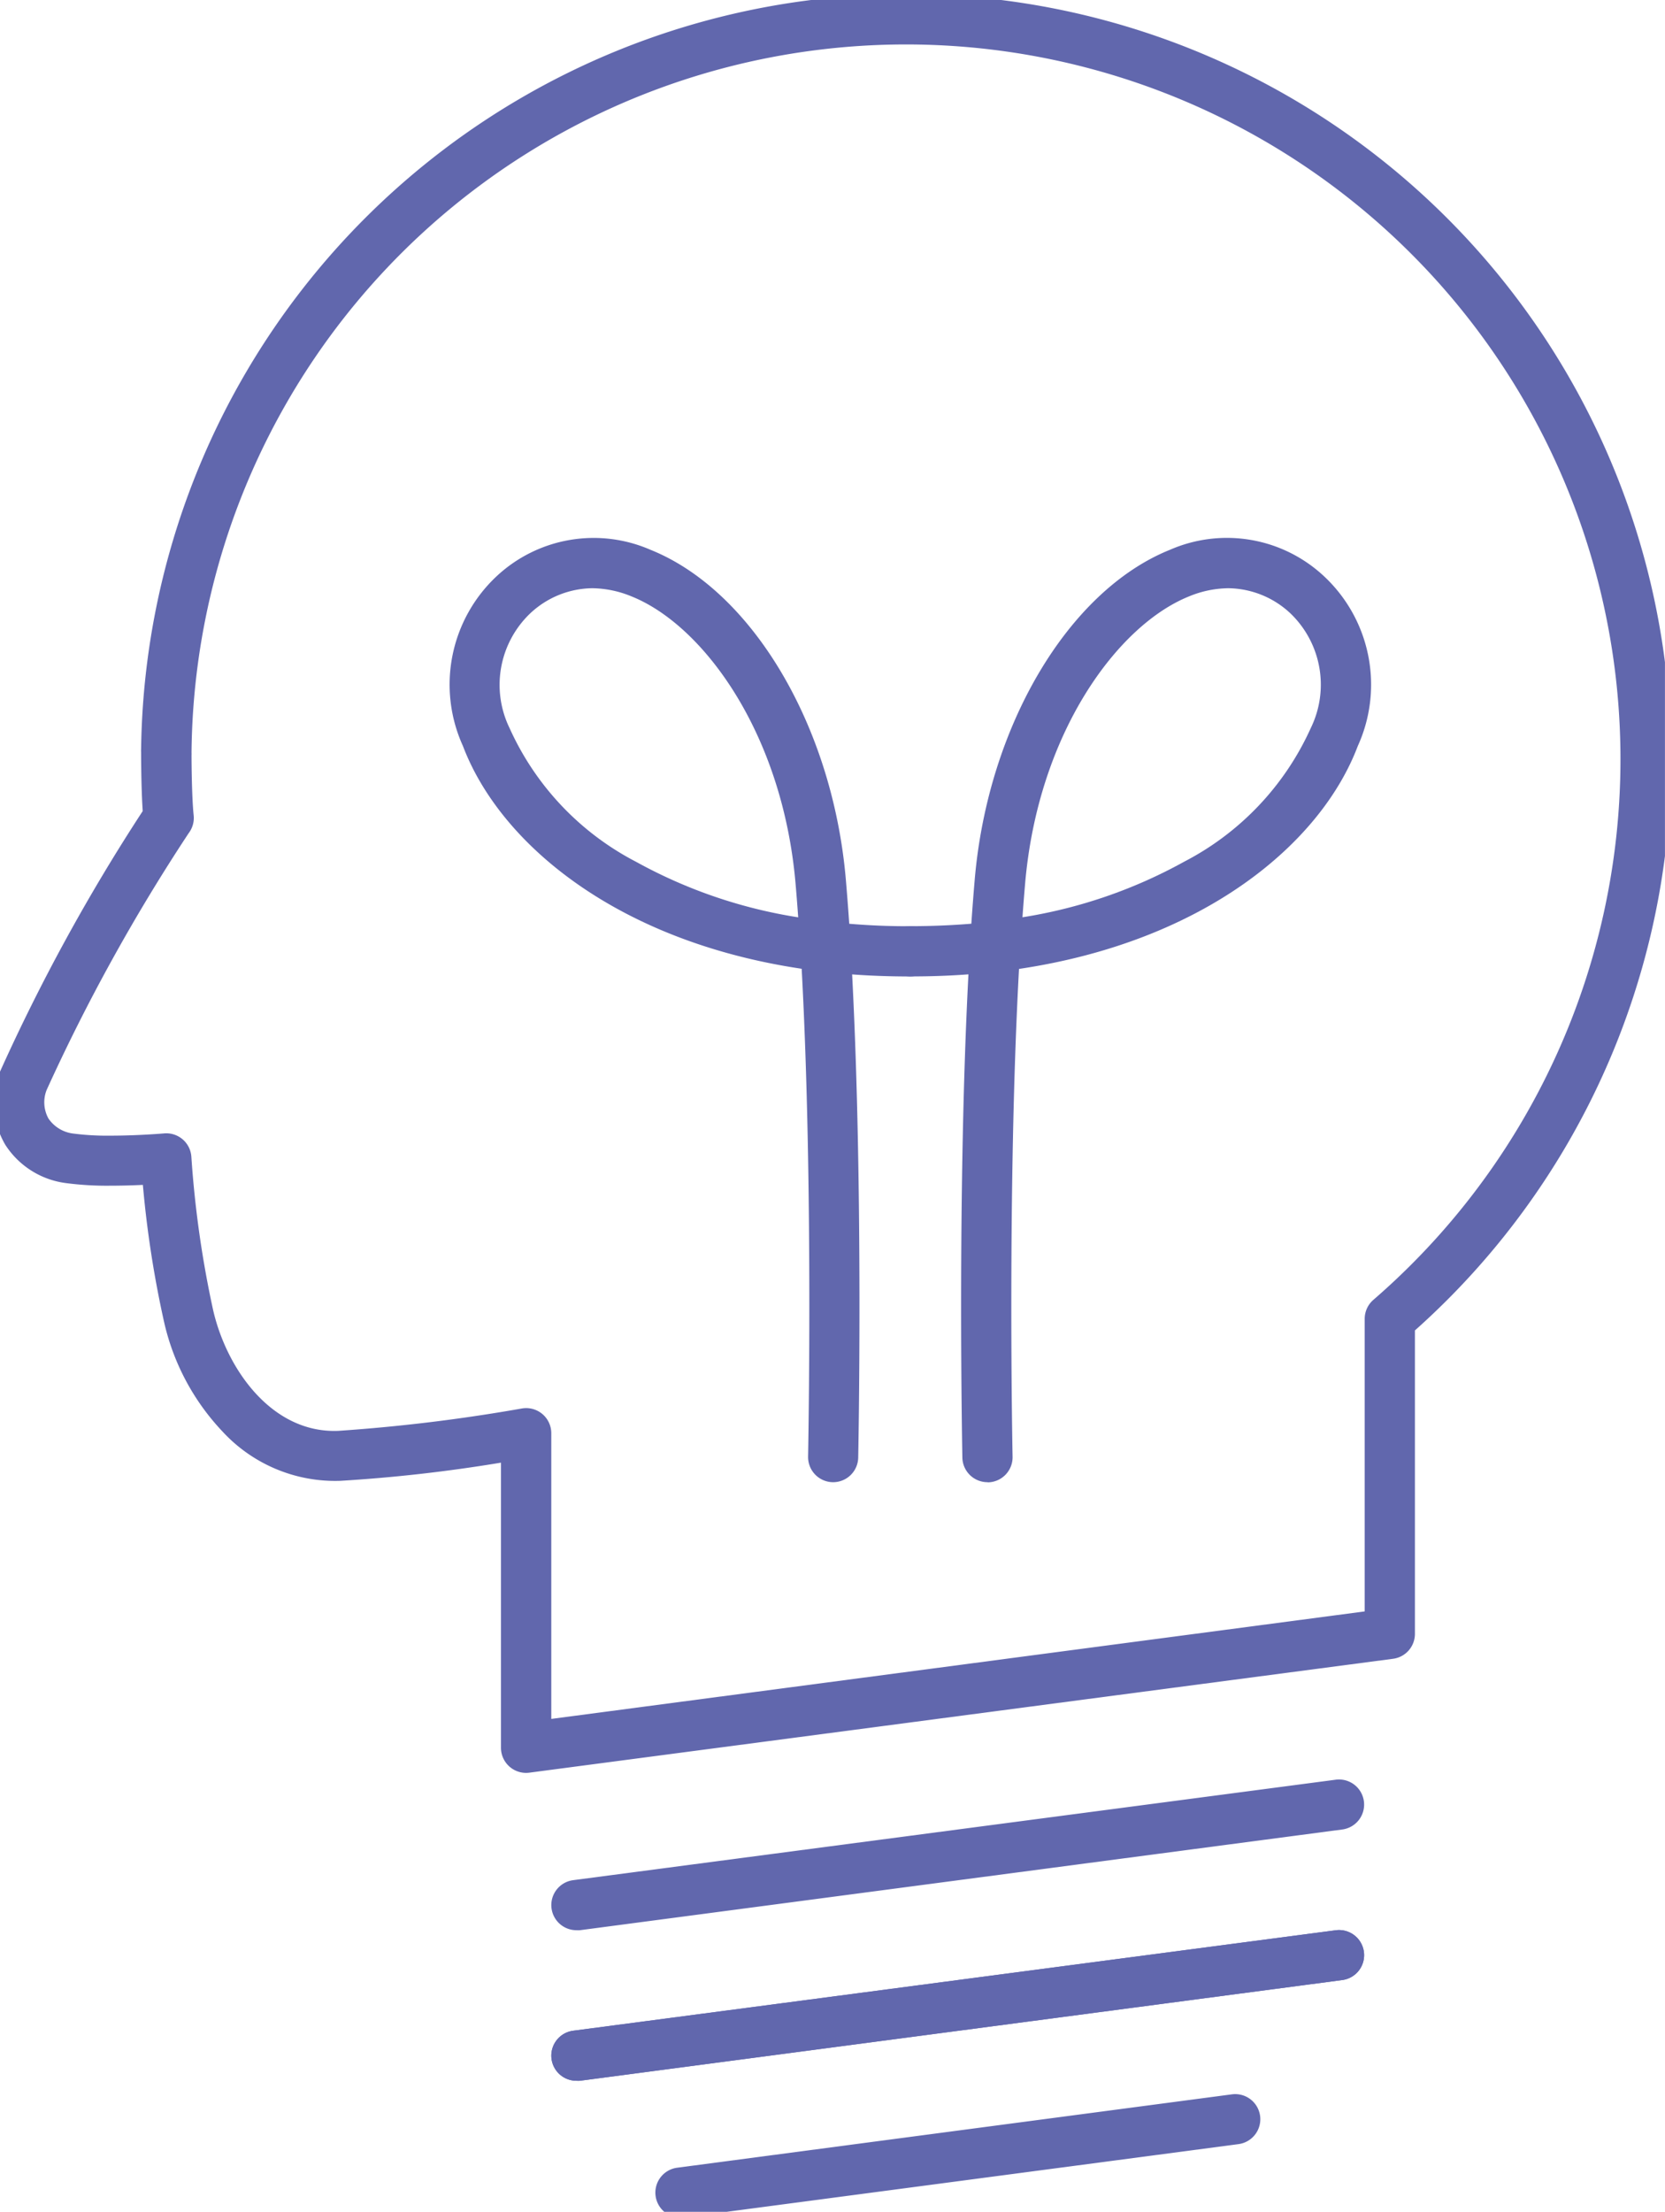
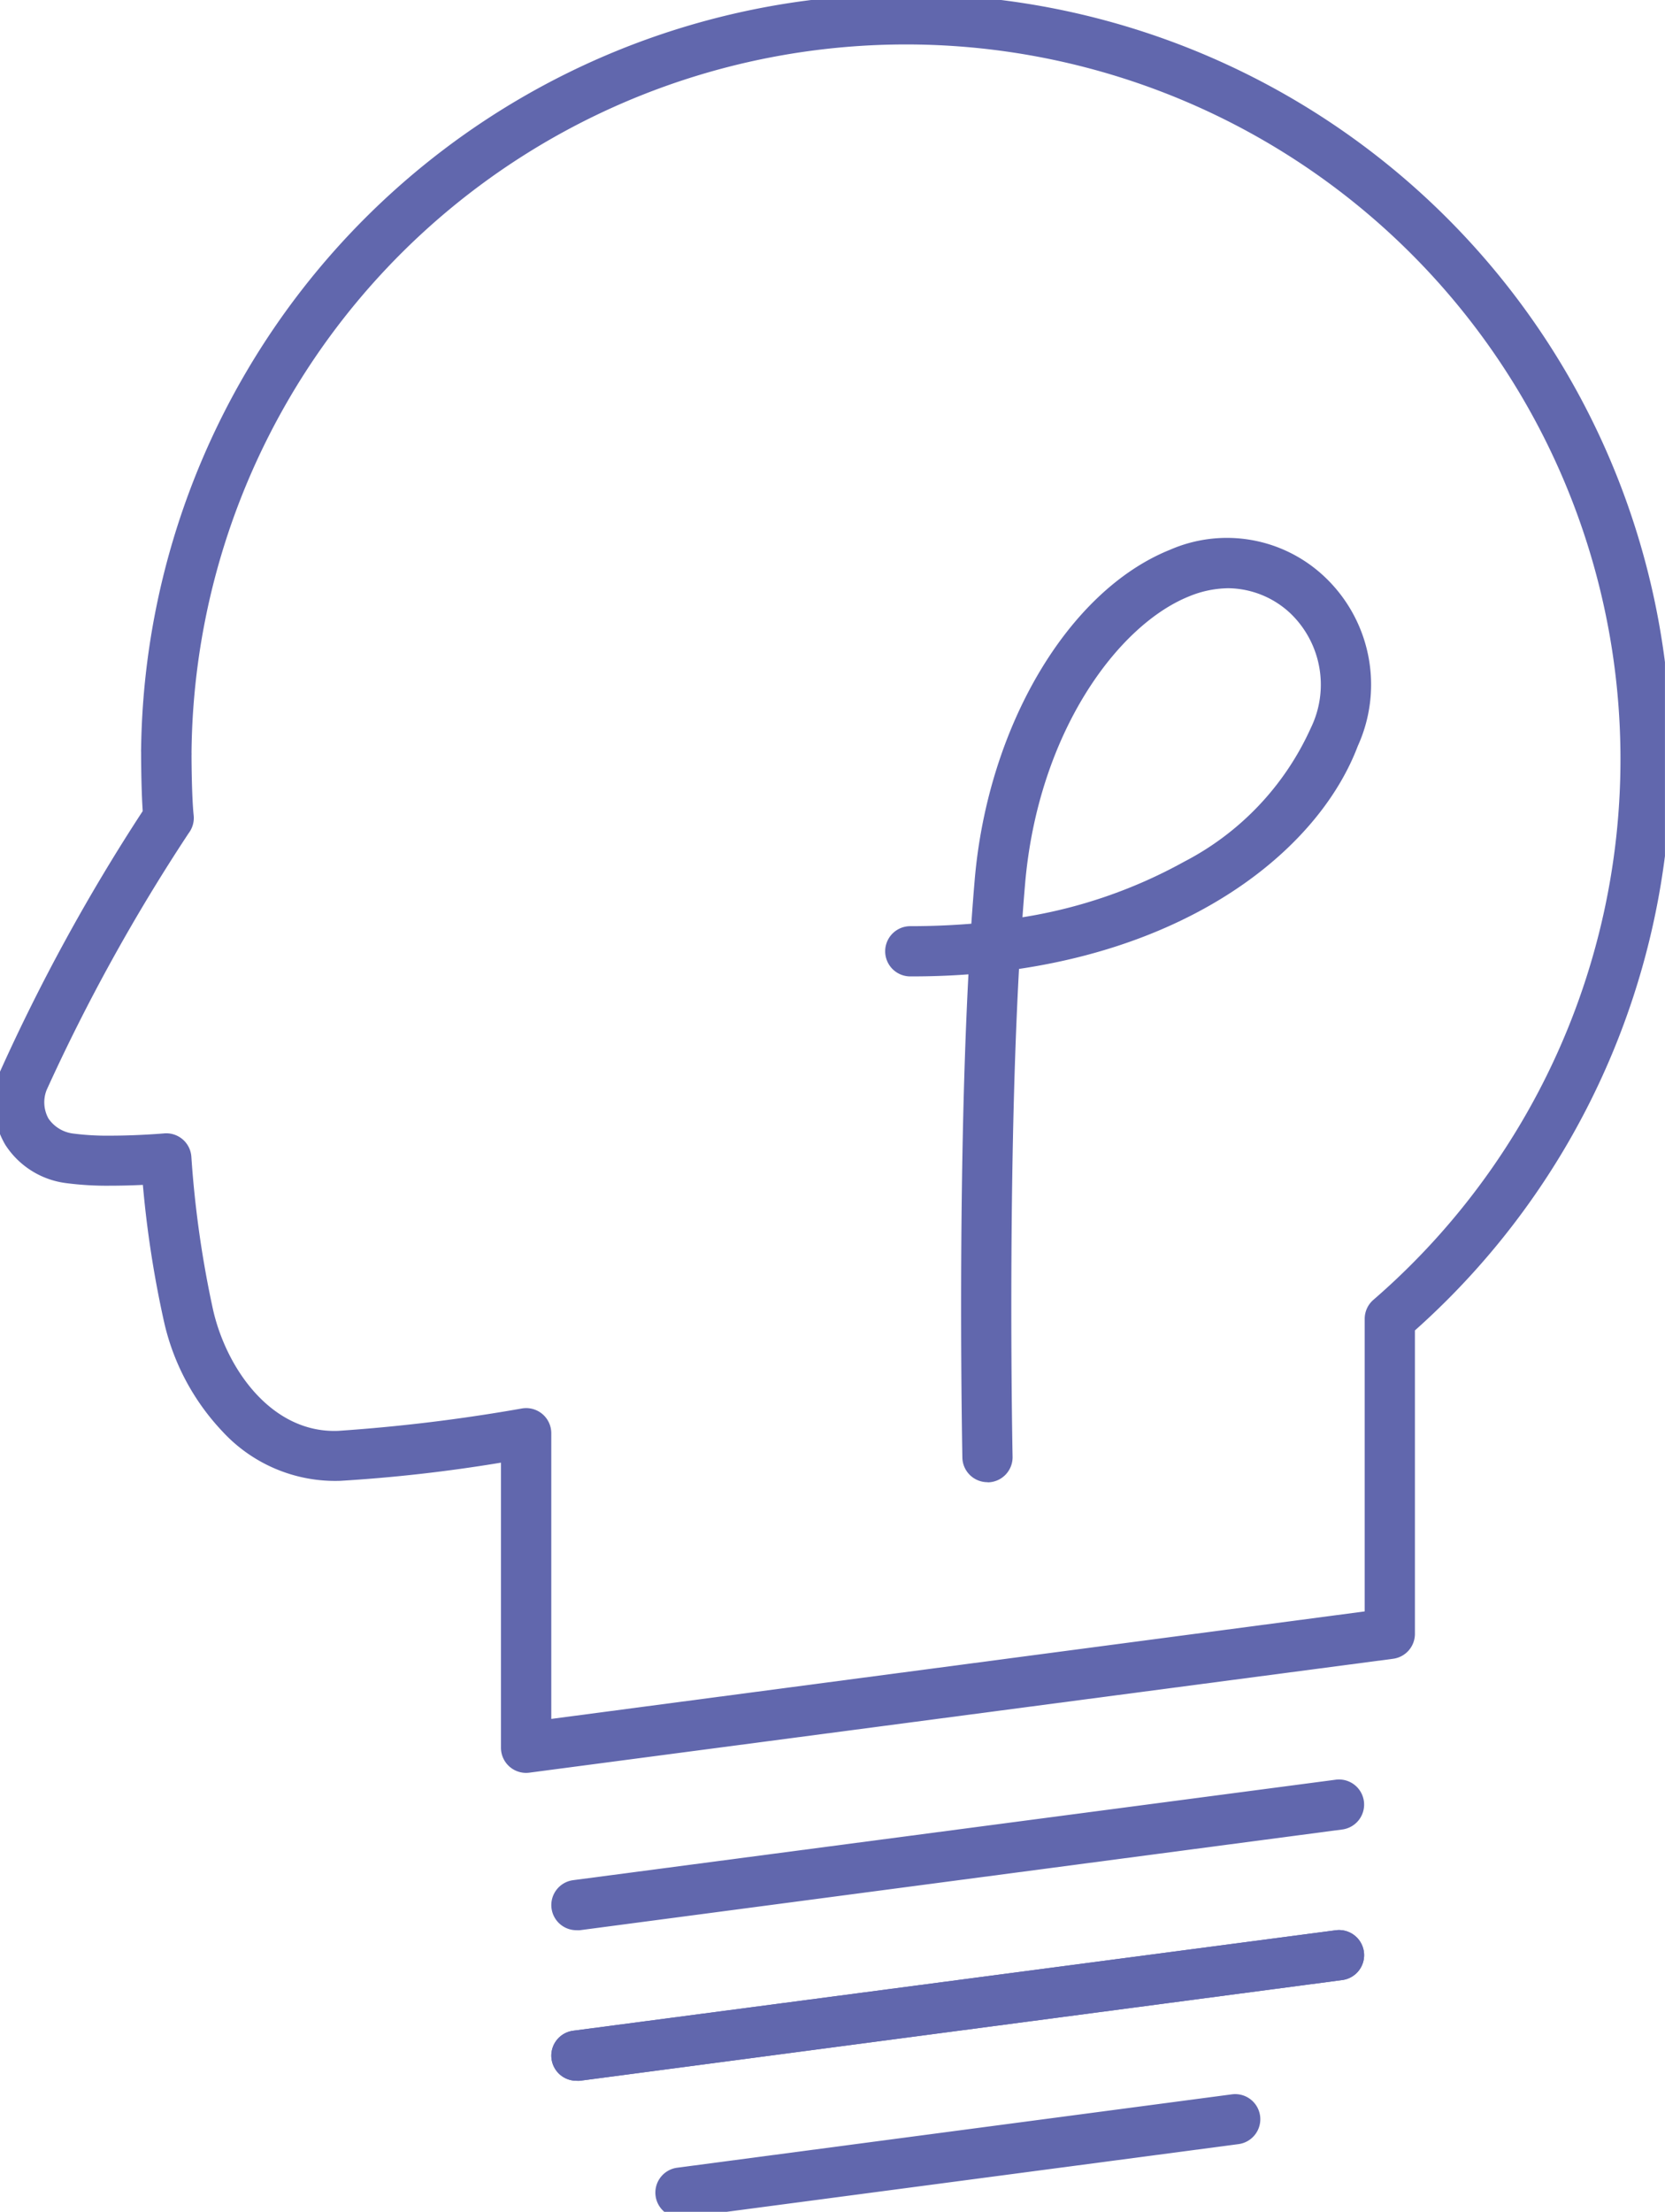
<svg xmlns="http://www.w3.org/2000/svg" width="33.156" height="44.028" viewBox="0 0 33.156 44.028">
  <defs>
    <clipPath id="a">
      <rect width="33.156" height="44.028" fill="none" stroke="#6167ad" stroke-width="1" />
    </clipPath>
  </defs>
  <g transform="translate(-710 -1620)">
    <g transform="translate(518.026 1620)">
      <g transform="translate(191.973)">
        <g clip-path="url(#a)">
          <path d="M19.076.918a15.227,15.227,0,0,1,10.135,26.6v6.036a.5.5,0,0,1-.435.5l-17.2,2.267a.5.5,0,0,1-.565-.5V30.15a30.88,30.88,0,0,1-3.2.362,3.054,3.054,0,0,1-2.351-.988A4.665,4.665,0,0,1,4.3,27.339a21.017,21.017,0,0,1-.42-2.718c-.189.009-.415.016-.647.016a6.233,6.233,0,0,1-.886-.052,1.692,1.692,0,0,1-1.205-.76,1.655,1.655,0,0,1-.133-1.4A38.01,38.01,0,0,1,3.877,17.18c-.032-.469-.032-1.137-.032-1.169a.5.5,0,0,1,0-.065A15.229,15.229,0,0,1,19.076.918Zm9.135,32.193V27.287a.5.5,0,0,1,.173-.378A14.228,14.228,0,1,0,4.849,16.015a.506.506,0,0,1,0,.053c0,.2.007.863.043,1.2a.5.5,0,0,1-.1.352,37.33,37.33,0,0,0-2.828,5.111A.668.668,0,0,0,2,23.3a.7.7,0,0,0,.5.3,5.272,5.272,0,0,0,.739.041c.539,0,1.059-.044,1.065-.045a.5.5,0,0,1,.542.47,20.8,20.8,0,0,0,.434,3.051c.273,1.181,1.174,2.453,2.49,2.4a34.33,34.33,0,0,0,3.655-.445.5.5,0,0,1,.588.492v5.687Z" transform="translate(-1.034 -1.035)" fill="#6167ad" />
          <path d="M0,2.5a.5.5,0,0,1-.5-.435.5.5,0,0,1,.43-.561l15.186-2a.5.5,0,0,1,.561.43.5.5,0,0,1-.43.561L.065,2.5A.5.5,0,0,1,0,2.5Z" transform="translate(11.484 35.922)" fill="#6167ad" />
          <path d="M0,2.5a.5.5,0,0,1-.5-.435.5.5,0,0,1,.43-.561l15.186-2a.5.5,0,0,1,.561.43.5.5,0,0,1-.43.561L.065,2.5A.5.5,0,0,1,0,2.5Z" transform="translate(11.484 38.919)" fill="#6167ad" />
          <path d="M0,2.5a.5.5,0,0,1-.5-.435.5.5,0,0,1,.43-.561l15.186-2a.5.5,0,0,1,.561.43.5.5,0,0,1-.43.561L.065,2.5A.5.5,0,0,1,0,2.5Z" transform="translate(11.484 38.919)" fill="#6167ad" />
          <path d="M0,1.956a.5.5,0,0,1-.5-.435A.5.5,0,0,1-.065.96L10.977-.5a.5.5,0,0,1,.561.43.5.5,0,0,1-.43.561L.065,1.951A.5.5,0,0,1,0,1.956Z" transform="translate(13.556 42.189)" fill="#6167ad" />
-           <path d="M42.147,59.753h-.011a.5.5,0,0,1-.489-.51c0-.061.108-5.386-.128-9.71-3.691-.549-6.013-2.5-6.746-4.436a2.951,2.951,0,0,1,.686-3.391,2.831,2.831,0,0,1,3.052-.512c2.027.815,3.626,3.515,3.888,6.566.024.284.047.577.067.877q.595.051,1.216.049a.5.5,0,1,1,0,1c-.4,0-.784-.013-1.158-.041.227,4.336.122,9.559.121,9.619A.5.5,0,0,1,42.147,59.753Zm-4.8-17.795a1.836,1.836,0,0,0-1.233.5,1.966,1.966,0,0,0-.411,2.286,5.577,5.577,0,0,0,2.519,2.66,9.809,9.809,0,0,0,3.228,1.105q-.024-.339-.052-.664c-.257-3-1.837-5.15-3.264-5.723A2.105,2.105,0,0,0,37.352,41.958Z" transform="translate(-25.554 -30.249)" fill="#6167ad" />
          <path d="M68.586,59.753a.5.5,0,0,1-.5-.49c0-.06-.106-5.283.121-9.619q-.561.042-1.158.041a.5.5,0,0,1,0-1q.621,0,1.216-.049c.02-.3.043-.593.067-.877.262-3.051,1.861-5.751,3.888-6.566a2.831,2.831,0,0,1,3.052.512A2.951,2.951,0,0,1,75.96,45.1c-.733,1.938-3.055,3.887-6.746,4.436-.236,4.324-.129,9.649-.128,9.71a.5.5,0,0,1-.489.51Zm4.8-17.795a2.1,2.1,0,0,0-.787.163c-1.427.574-3.007,2.724-3.264,5.723q-.028.324-.052.664A9.807,9.807,0,0,0,72.506,47.4a5.577,5.577,0,0,0,2.519-2.66,1.966,1.966,0,0,0-.411-2.286A1.836,1.836,0,0,0,73.381,41.958Z" transform="translate(-48.921 -30.249)" fill="#6167ad" />
        </g>
      </g>
    </g>
  </g>
</svg>